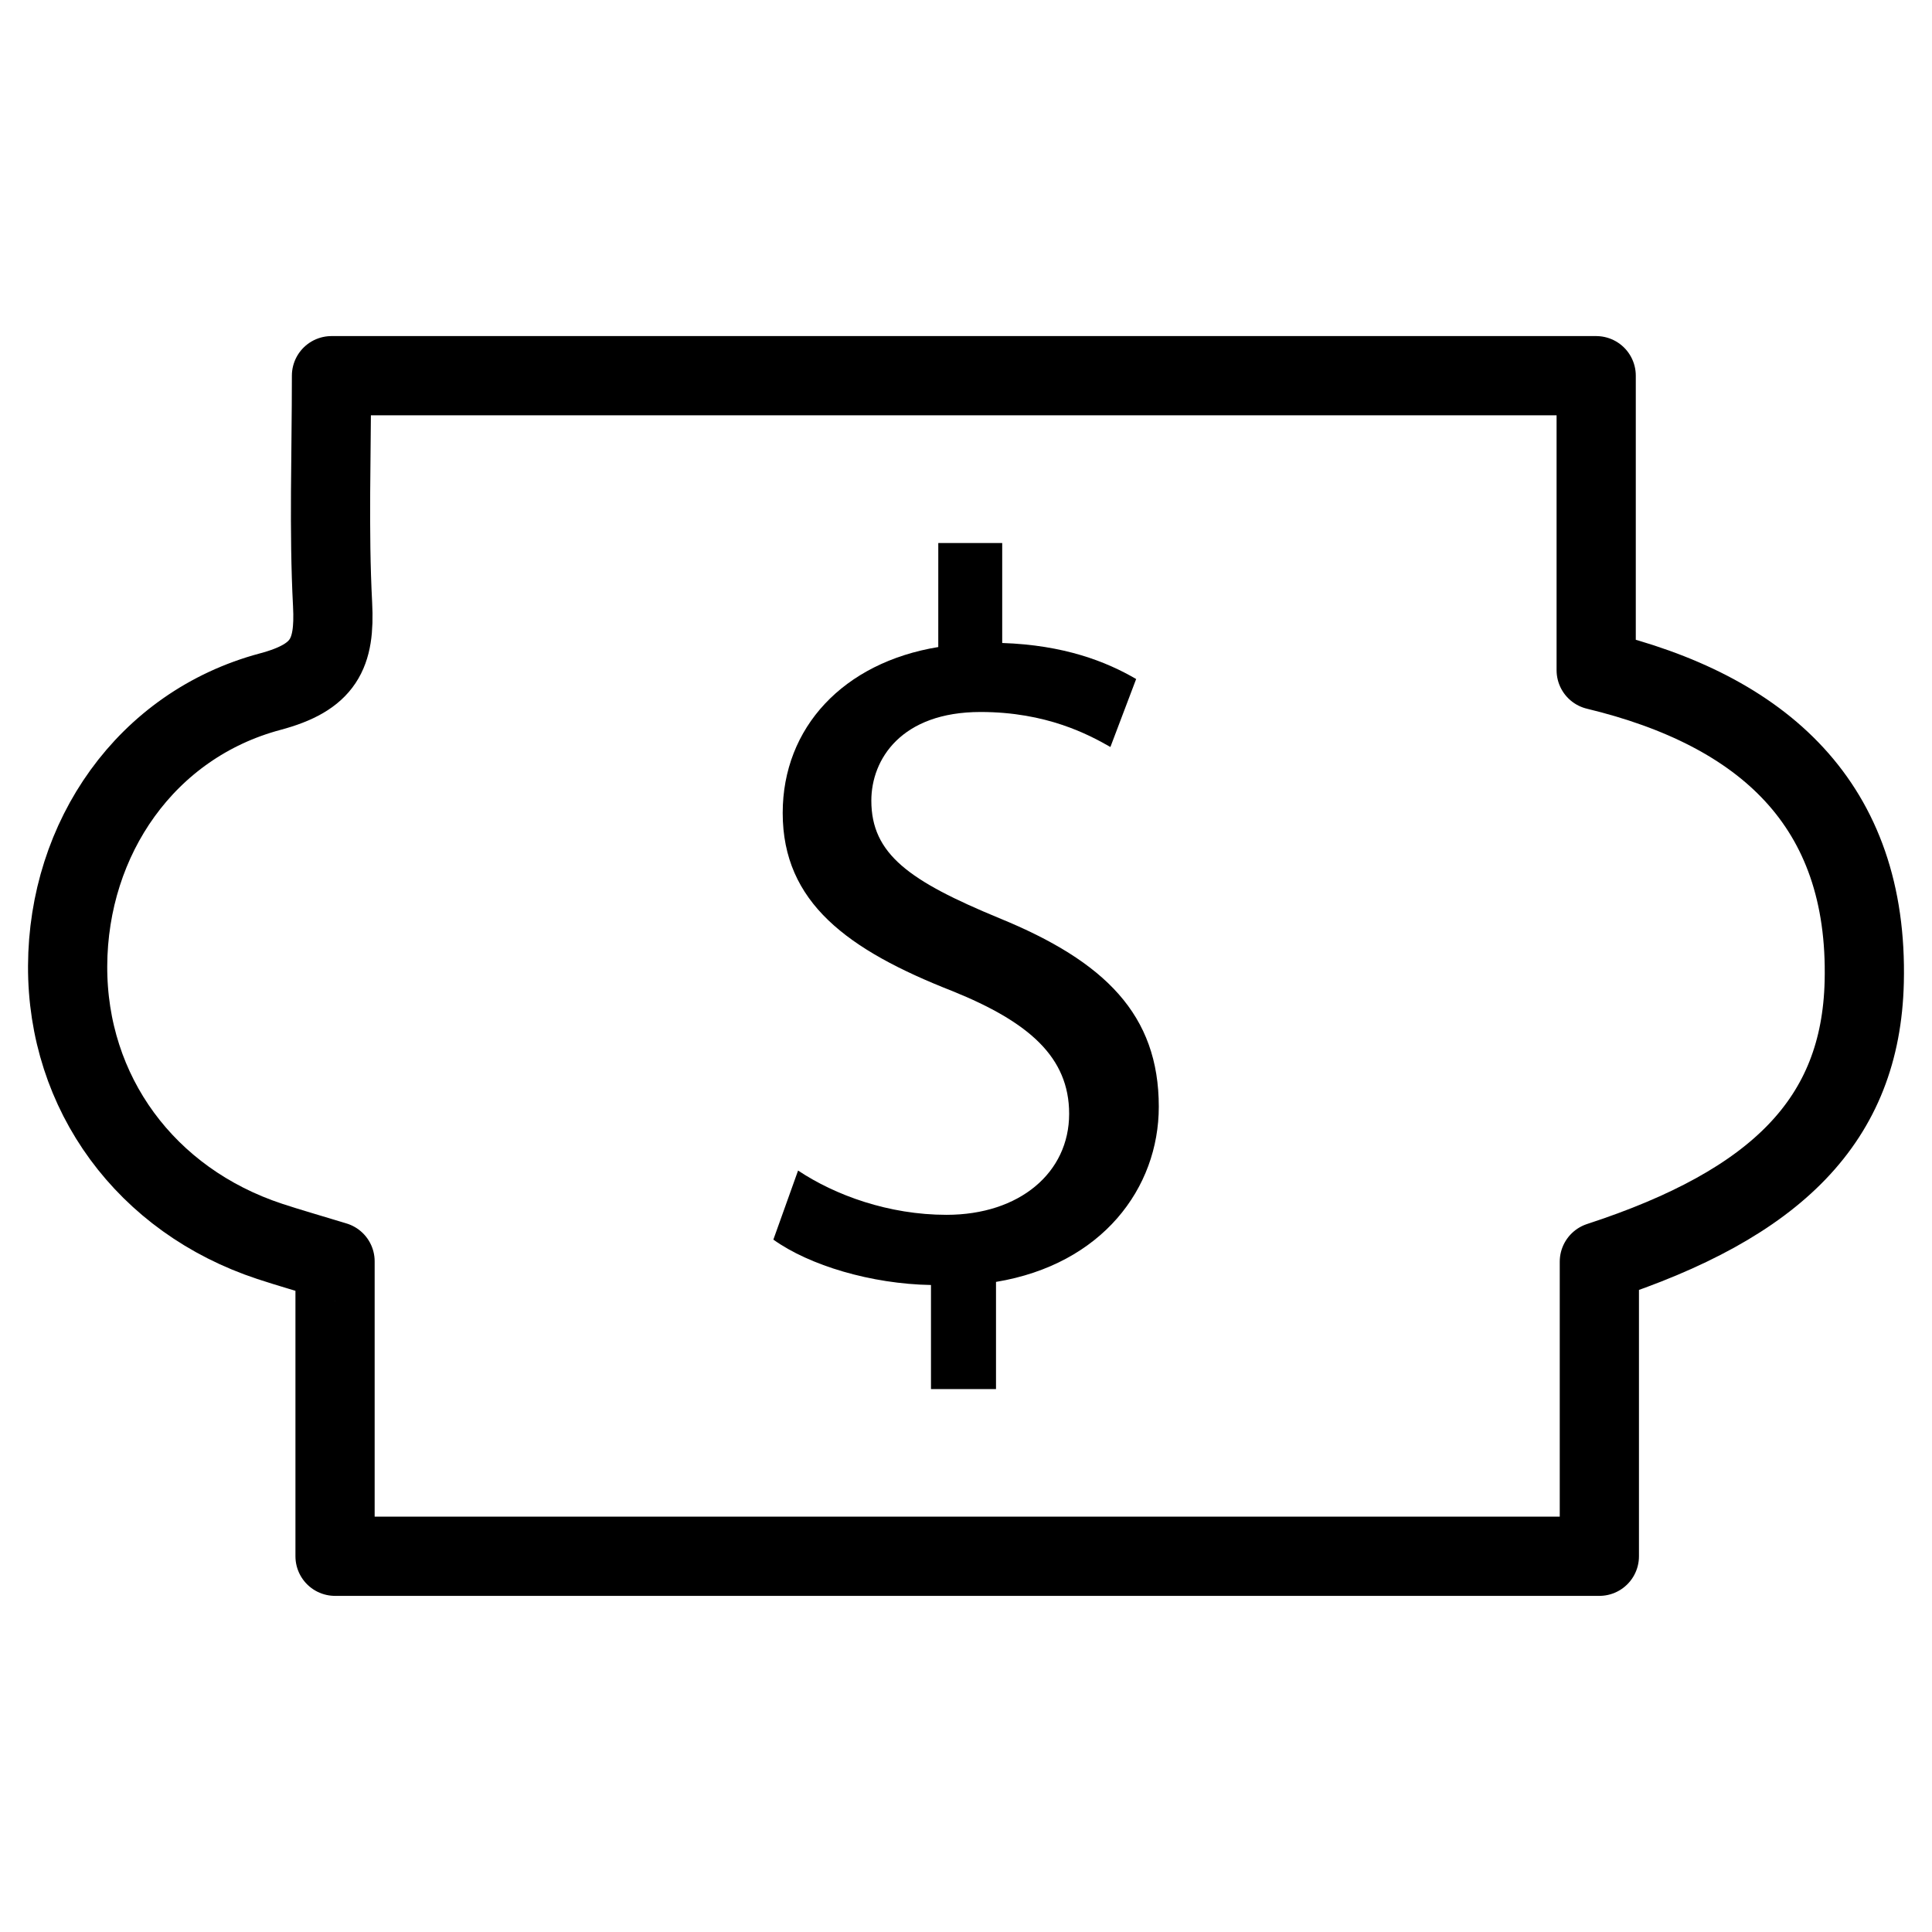
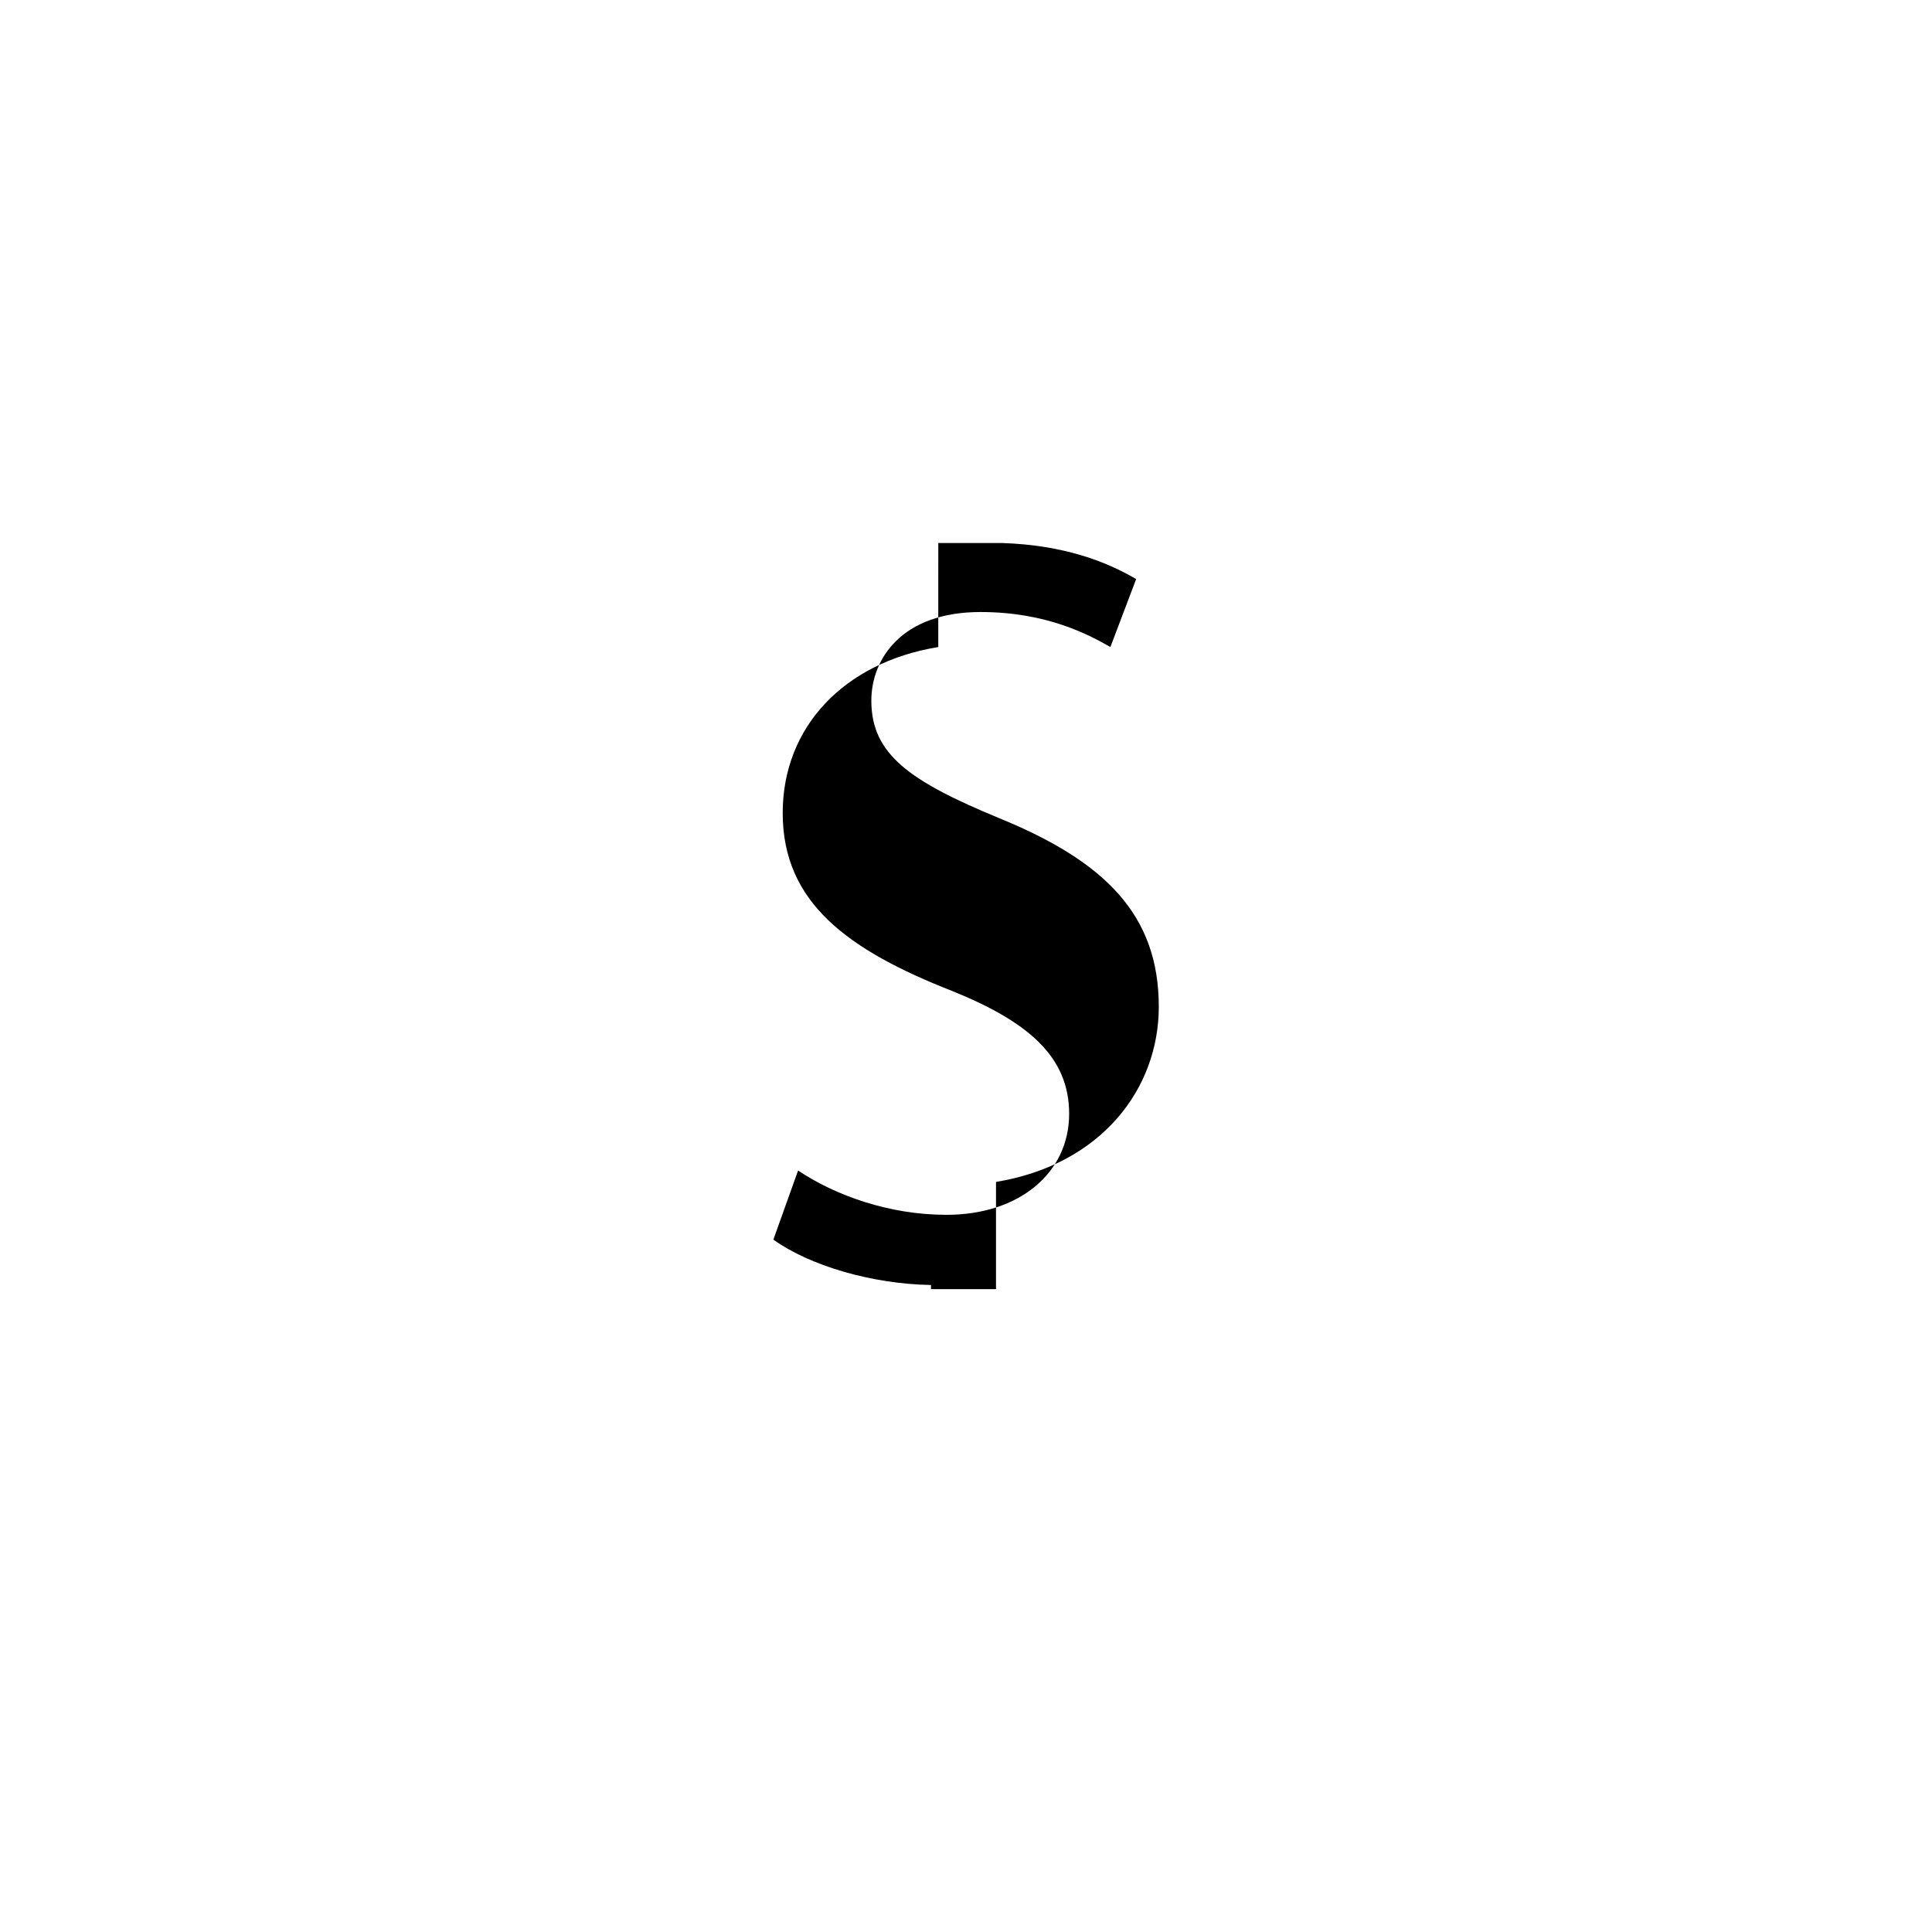
<svg xmlns="http://www.w3.org/2000/svg" width="800px" height="800px" version="1.1" viewBox="144 144 512 512">
-   <path transform="matrix(20.992 0 0 20.992 148.09 148.09)" d="m4.035 15.729c-0.348-0.106-0.588-0.174-0.824-0.252-1.564-0.516-2.559-1.873-2.552-3.478 0.007-1.615 0.99-3.043 2.556-3.462 0.682-0.182 0.821-0.477 0.789-1.1-0.049-0.938-0.014-1.88-0.014-2.889h15.966v3.718c2.106 0.508 3.438 1.694 3.384 3.935-0.042 1.742-1.104 2.8-3.344 3.532v3.719h-15.961v-3.723zm0 0" fill="none" stroke="#000000" stroke-linecap="round" stroke-linejoin="round" stroke-miterlimit="10" />
-   <path d="m390.72 512.1v-27.562c-15.828-0.273-32.223-5.184-41.773-12.027l6.551-18.305c9.824 6.551 24.035 11.734 39.34 11.734 19.375 0 32.496-11.188 32.496-26.766 0-15.008-10.645-24.309-30.859-32.496-27.836-10.914-45.051-23.488-45.051-47.23 0-22.672 16.102-39.863 41.227-43.977l0.004-27.566h16.941v26.492c16.395 0.547 27.562 4.914 35.496 9.551l-6.824 18.012c-5.731-3.273-16.918-9.277-34.406-9.277-21.035 0-28.949 12.555-28.949 23.488 0 14.191 10.098 21.309 33.859 31.133 28.129 11.484 42.32 25.672 42.32 49.98 0 21.578-15.008 41.773-43.141 46.434v28.402h-17.23z" />
+   <path d="m390.72 512.1v-27.562c-15.828-0.273-32.223-5.184-41.773-12.027l6.551-18.305c9.824 6.551 24.035 11.734 39.34 11.734 19.375 0 32.496-11.188 32.496-26.766 0-15.008-10.645-24.309-30.859-32.496-27.836-10.914-45.051-23.488-45.051-47.23 0-22.672 16.102-39.863 41.227-43.977l0.004-27.566h16.941c16.395 0.547 27.562 4.914 35.496 9.551l-6.824 18.012c-5.731-3.273-16.918-9.277-34.406-9.277-21.035 0-28.949 12.555-28.949 23.488 0 14.191 10.098 21.309 33.859 31.133 28.129 11.484 42.32 25.672 42.32 49.98 0 21.578-15.008 41.773-43.141 46.434v28.402h-17.23z" />
</svg>